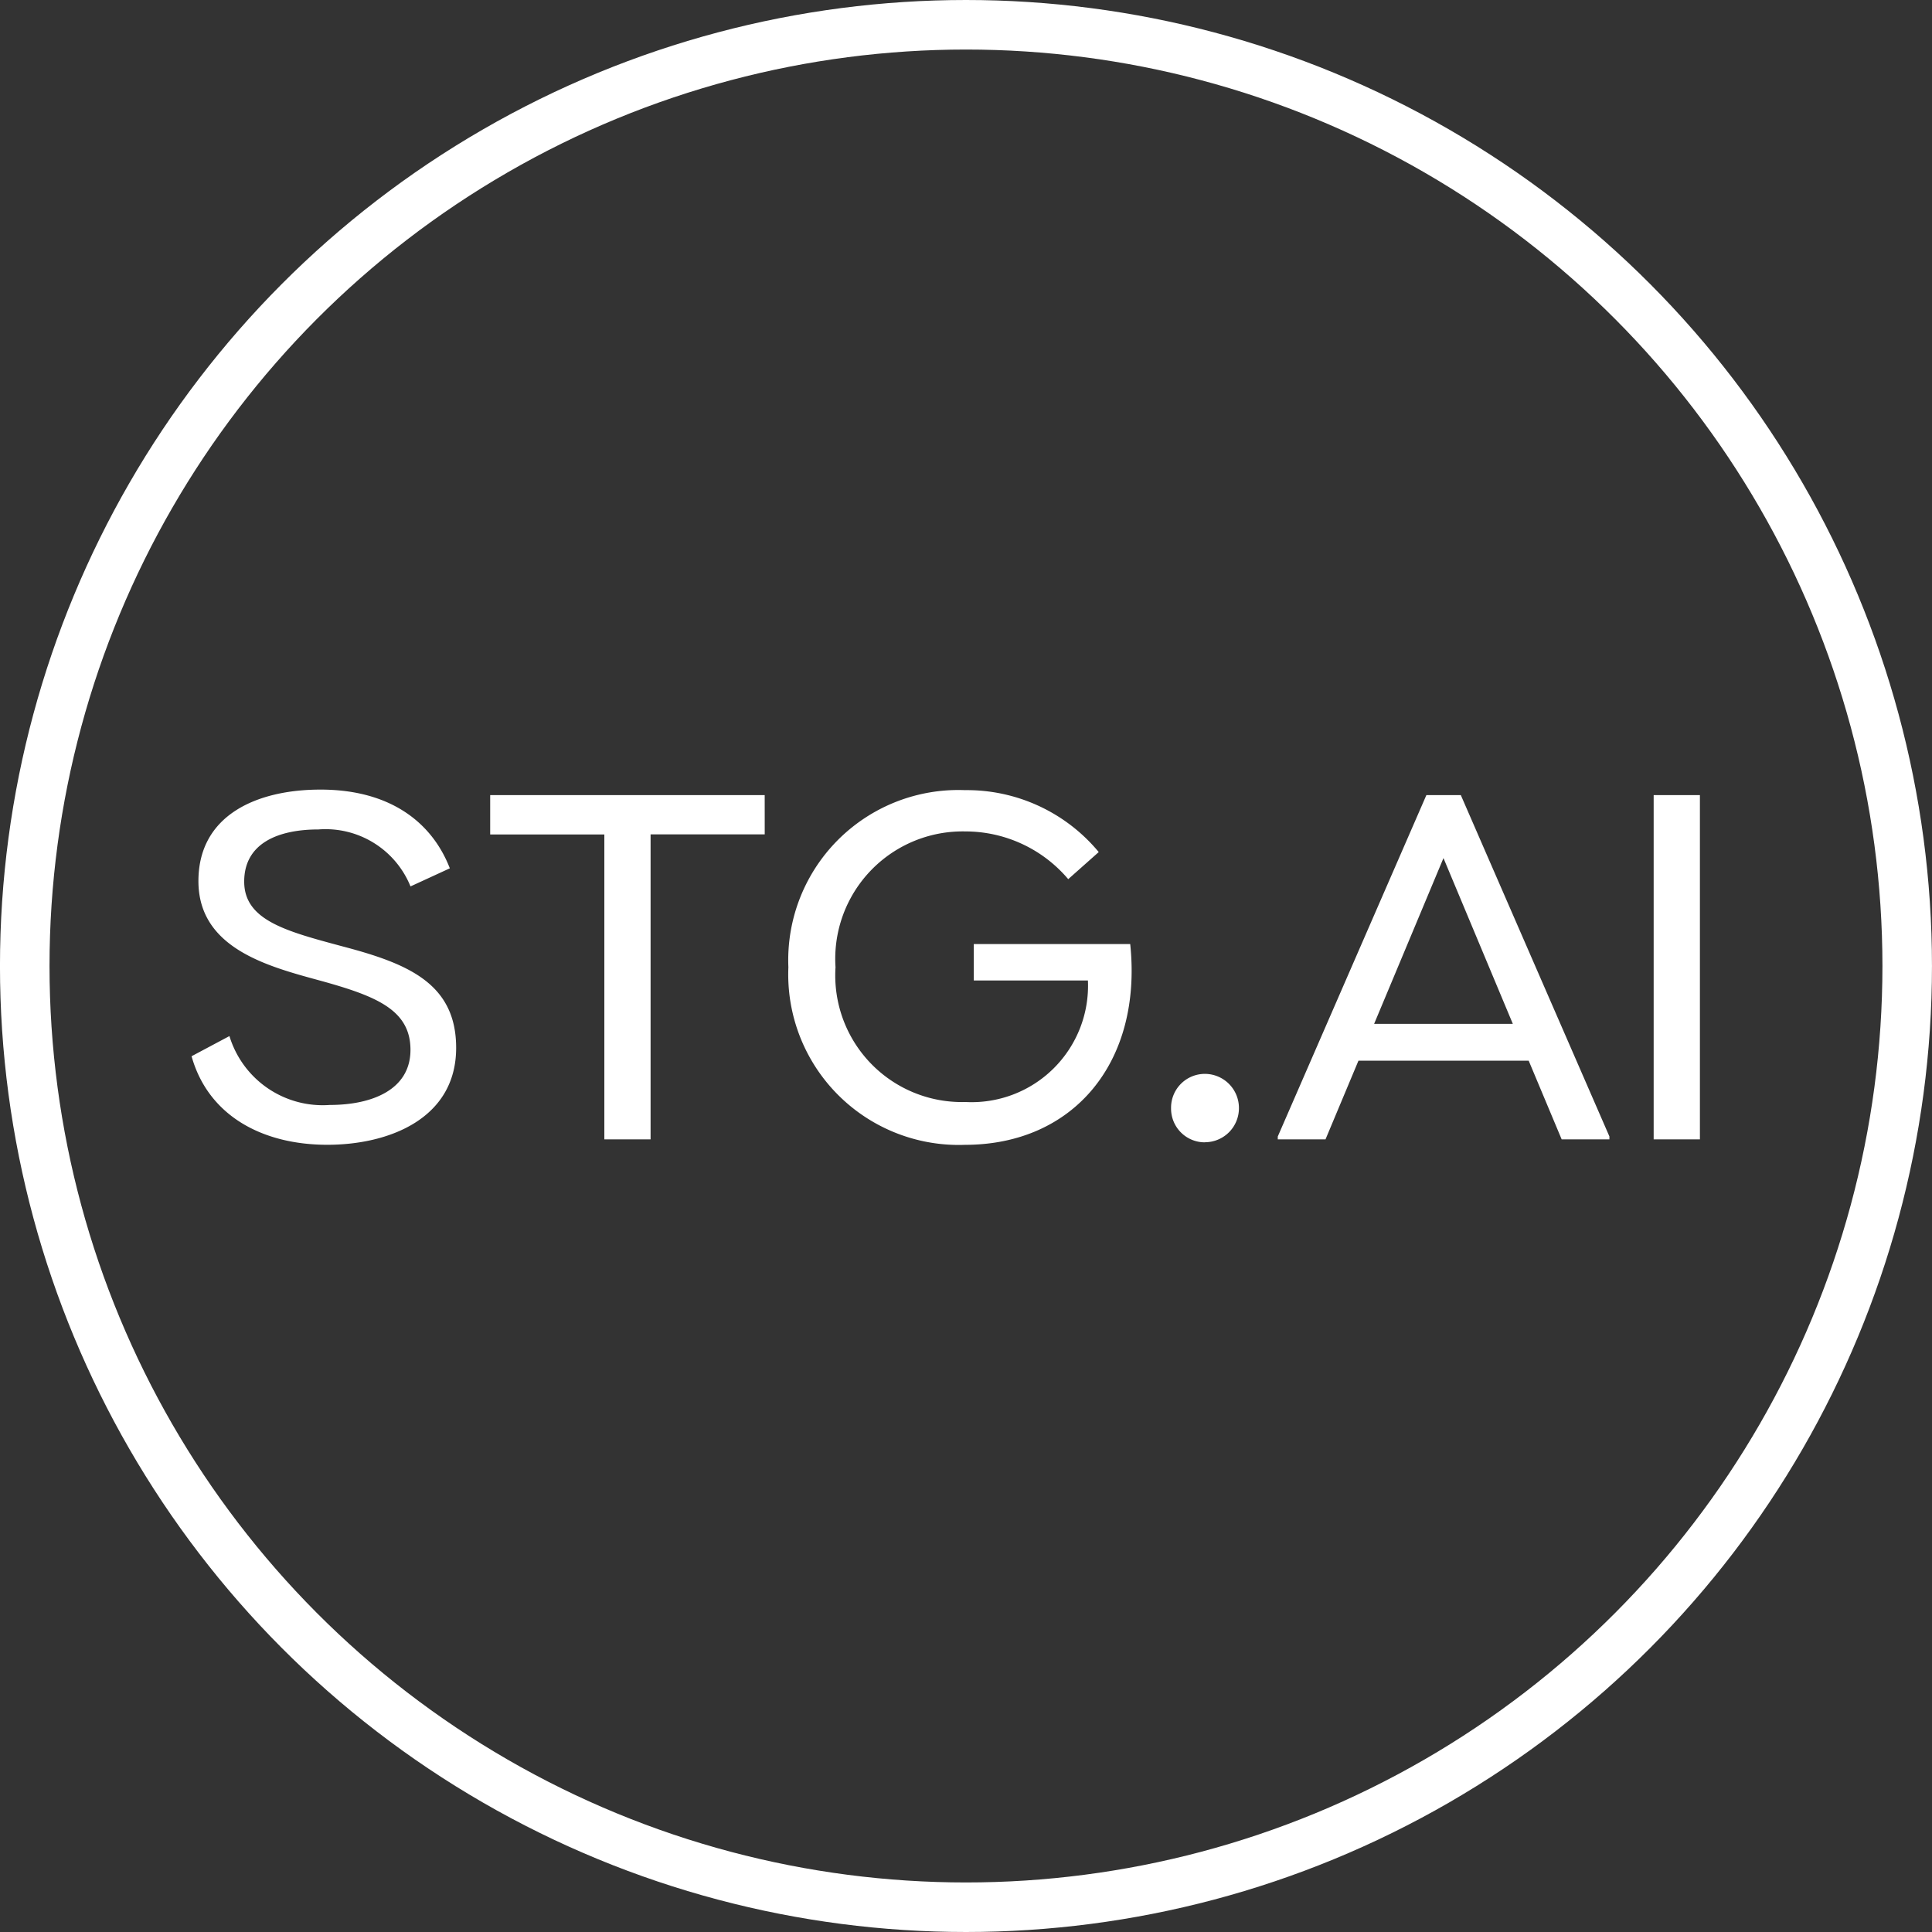
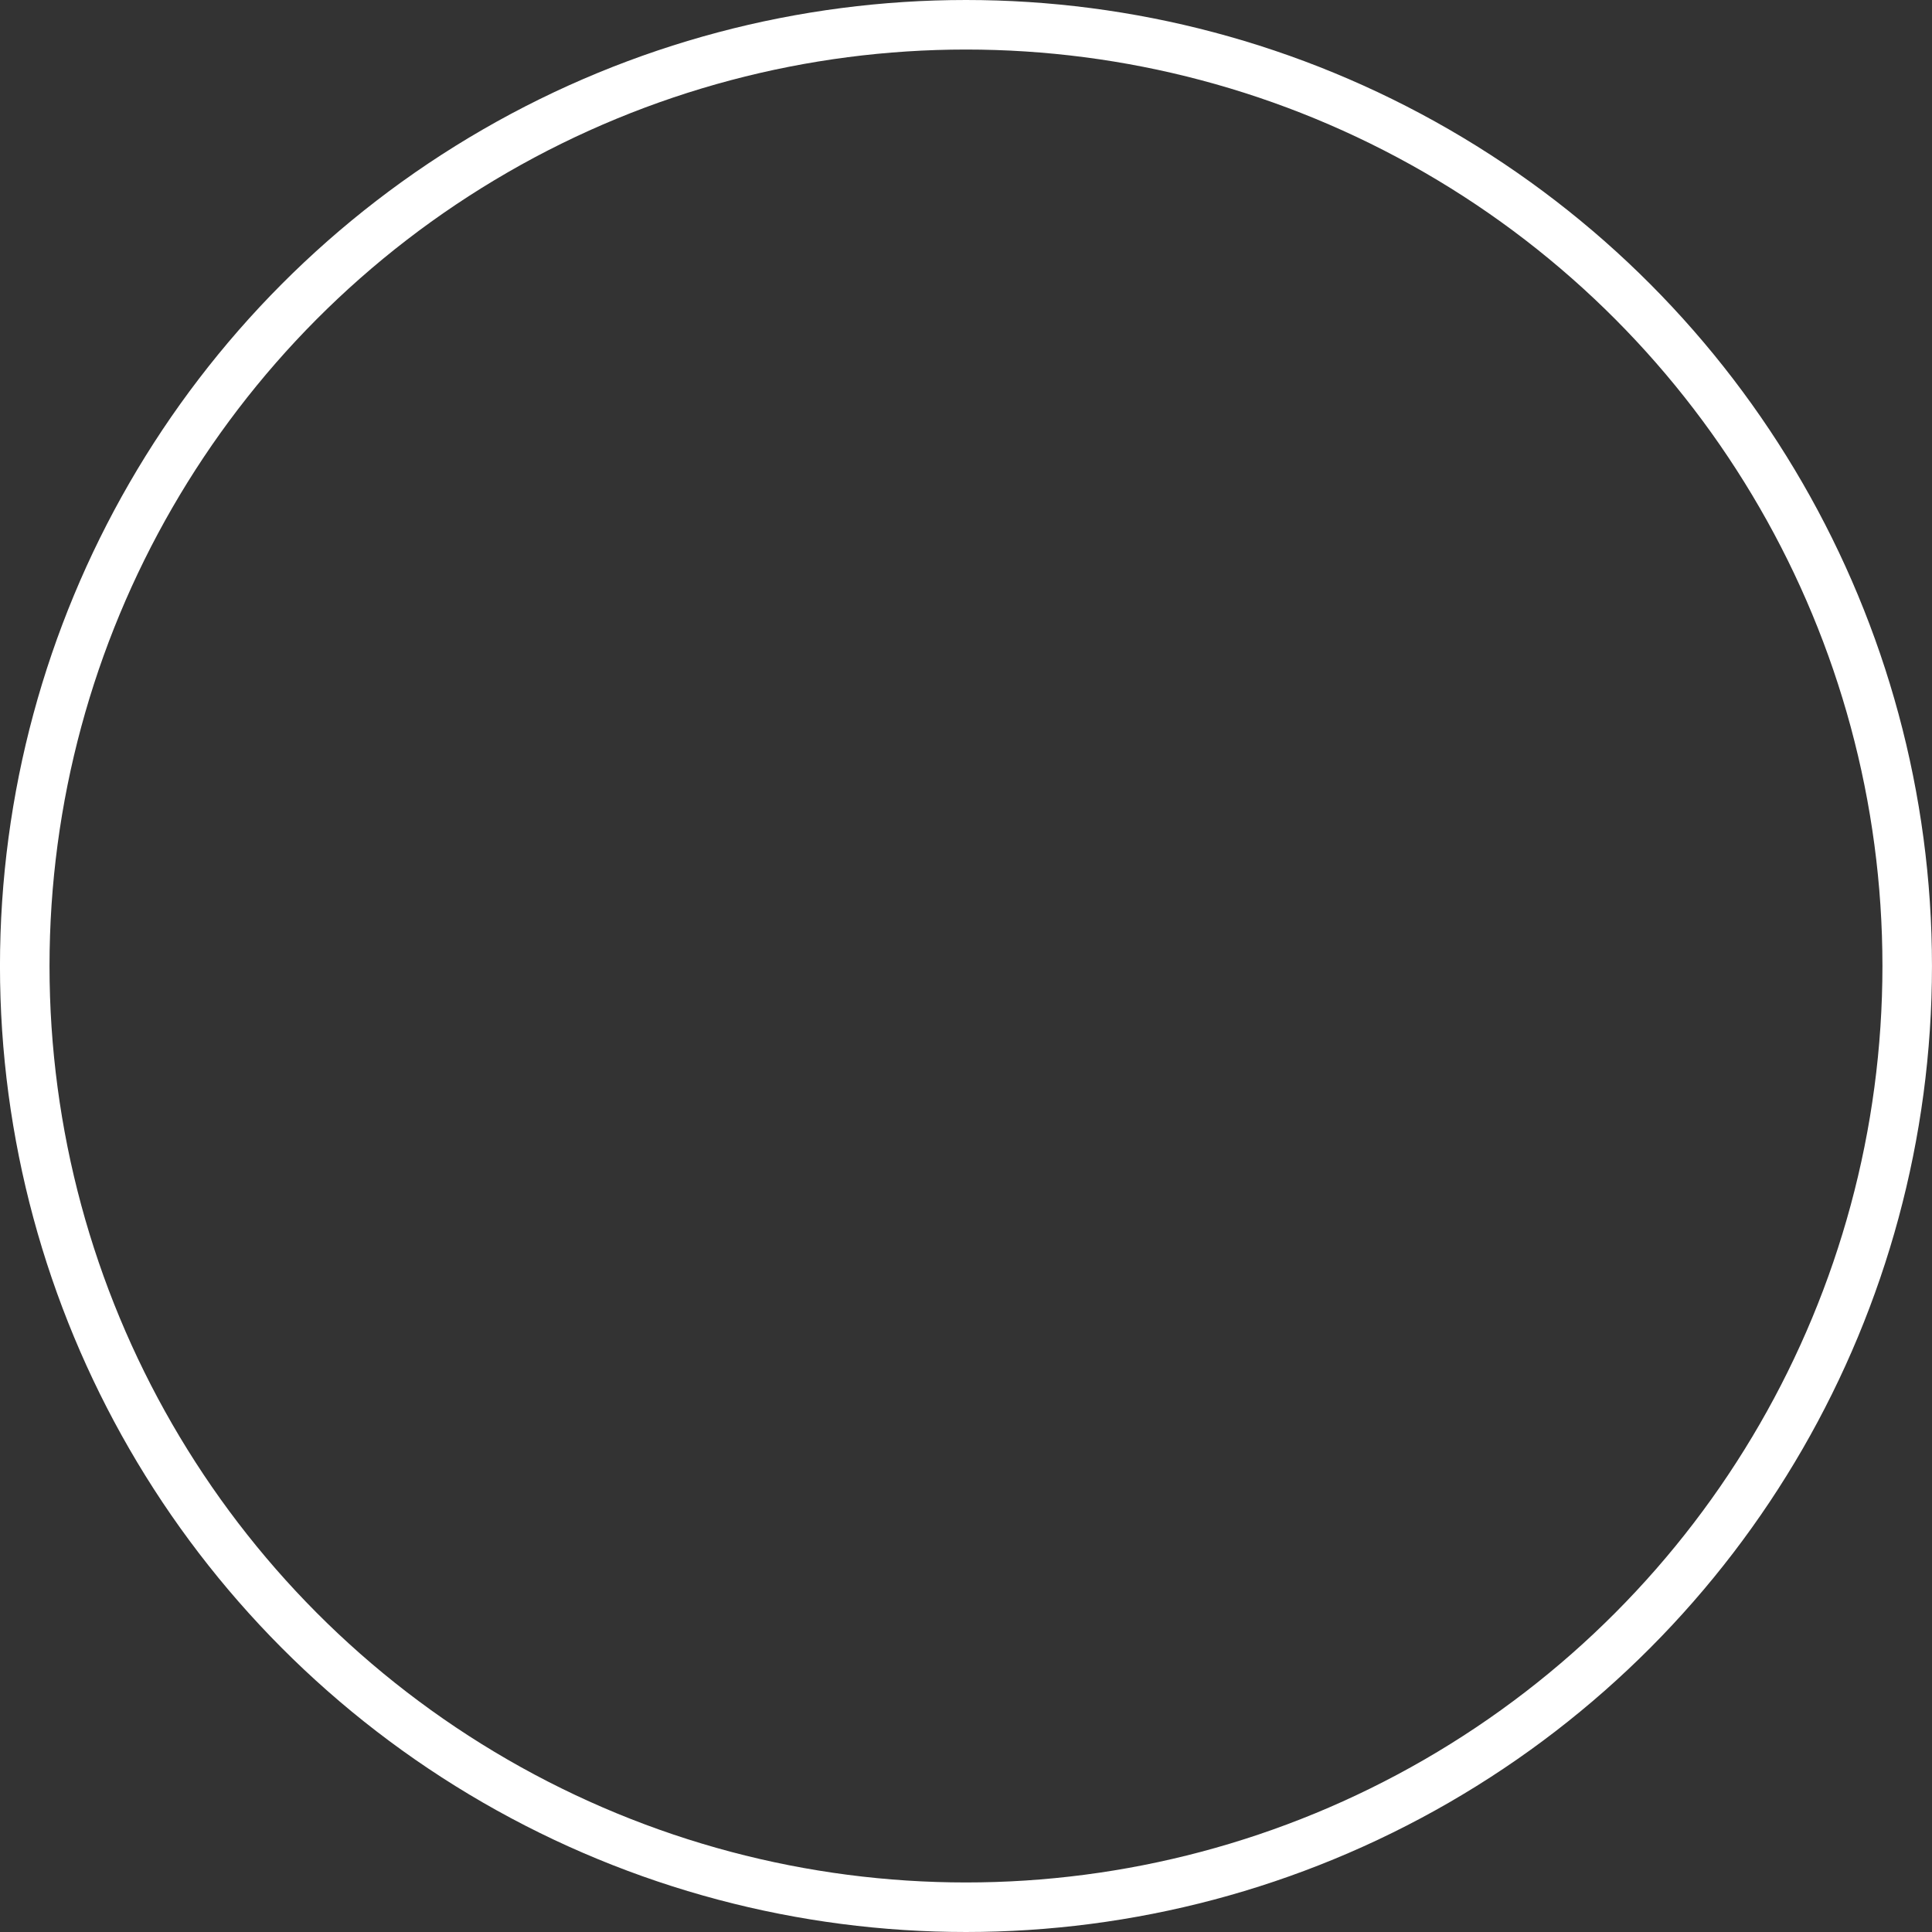
<svg xmlns="http://www.w3.org/2000/svg" width="78" height="78" viewBox="0 0 78 78">
  <rect x="0" y="0" width="78" height="78" fill="#333333" stroke="none" />
  <g id="logoV" transform="translate(-894.805 -187.804)">
    <g id="Ellipse_1" data-name="Ellipse 1" transform="translate(894.804 187.804)" fill="none" stroke="#fff" stroke-width="2">
-       <circle cx="39" cy="39" r="39" stroke="none" />
      <circle cx="39" cy="39" r="38" fill="none" />
    </g>
-     <path id="Path_161" data-name="Path 161" d="M11.162-10.944c-.715-1.847-2.4-3.178-5.224-3.178-2.542,0-4.926,1.013-4.926,3.694,0,2.741,2.86,3.456,4.965,4.032C8.2-5.78,9.573-5.224,9.573-3.615S8.024-1.39,6.316-1.39A3.936,3.936,0,0,1,2.264-4.171L.735-3.357C1.41-.953,3.595.218,6.217.218c2.483,0,5.2-1.053,5.2-3.913,0-2.6-1.946-3.4-4.568-4.092C4.568-8.4,2.86-8.839,2.86-10.408c0-1.549,1.37-2.105,3-2.105a3.7,3.7,0,0,1,3.714,2.3ZM23.874-13.9H12.791v1.589H17.4V0h1.867V-12.314h4.608ZM38.631-7.885H32.315v1.47h4.608a4.7,4.7,0,0,1-4.946,4.906,5.112,5.112,0,0,1-5.244-5.442,5.145,5.145,0,0,1,5.244-5.482,5.438,5.438,0,0,1,4.151,1.927L37.36-11.6a6.914,6.914,0,0,0-5.4-2.5,6.868,6.868,0,0,0-7.13,7.15,6.884,6.884,0,0,0,7.13,7.17C36.347.218,39.128-3.118,38.631-7.885Zm3.019,8a1.373,1.373,0,0,0,1.37-1.37,1.378,1.378,0,0,0-1.37-1.39,1.365,1.365,0,0,0-1.37,1.39A1.361,1.361,0,0,0,41.65.119ZM51.978-13.9h-1.39l-6,13.784V0h1.927l1.331-3.178h6.872L56.05,0h1.927V-.119Zm-3.5,9.236,2.8-6.693,2.8,6.693ZM59.764-13.9V0h1.867V-13.9Z" transform="translate(901.804 233.804)" fill="#fff" />
  </g>
</svg>